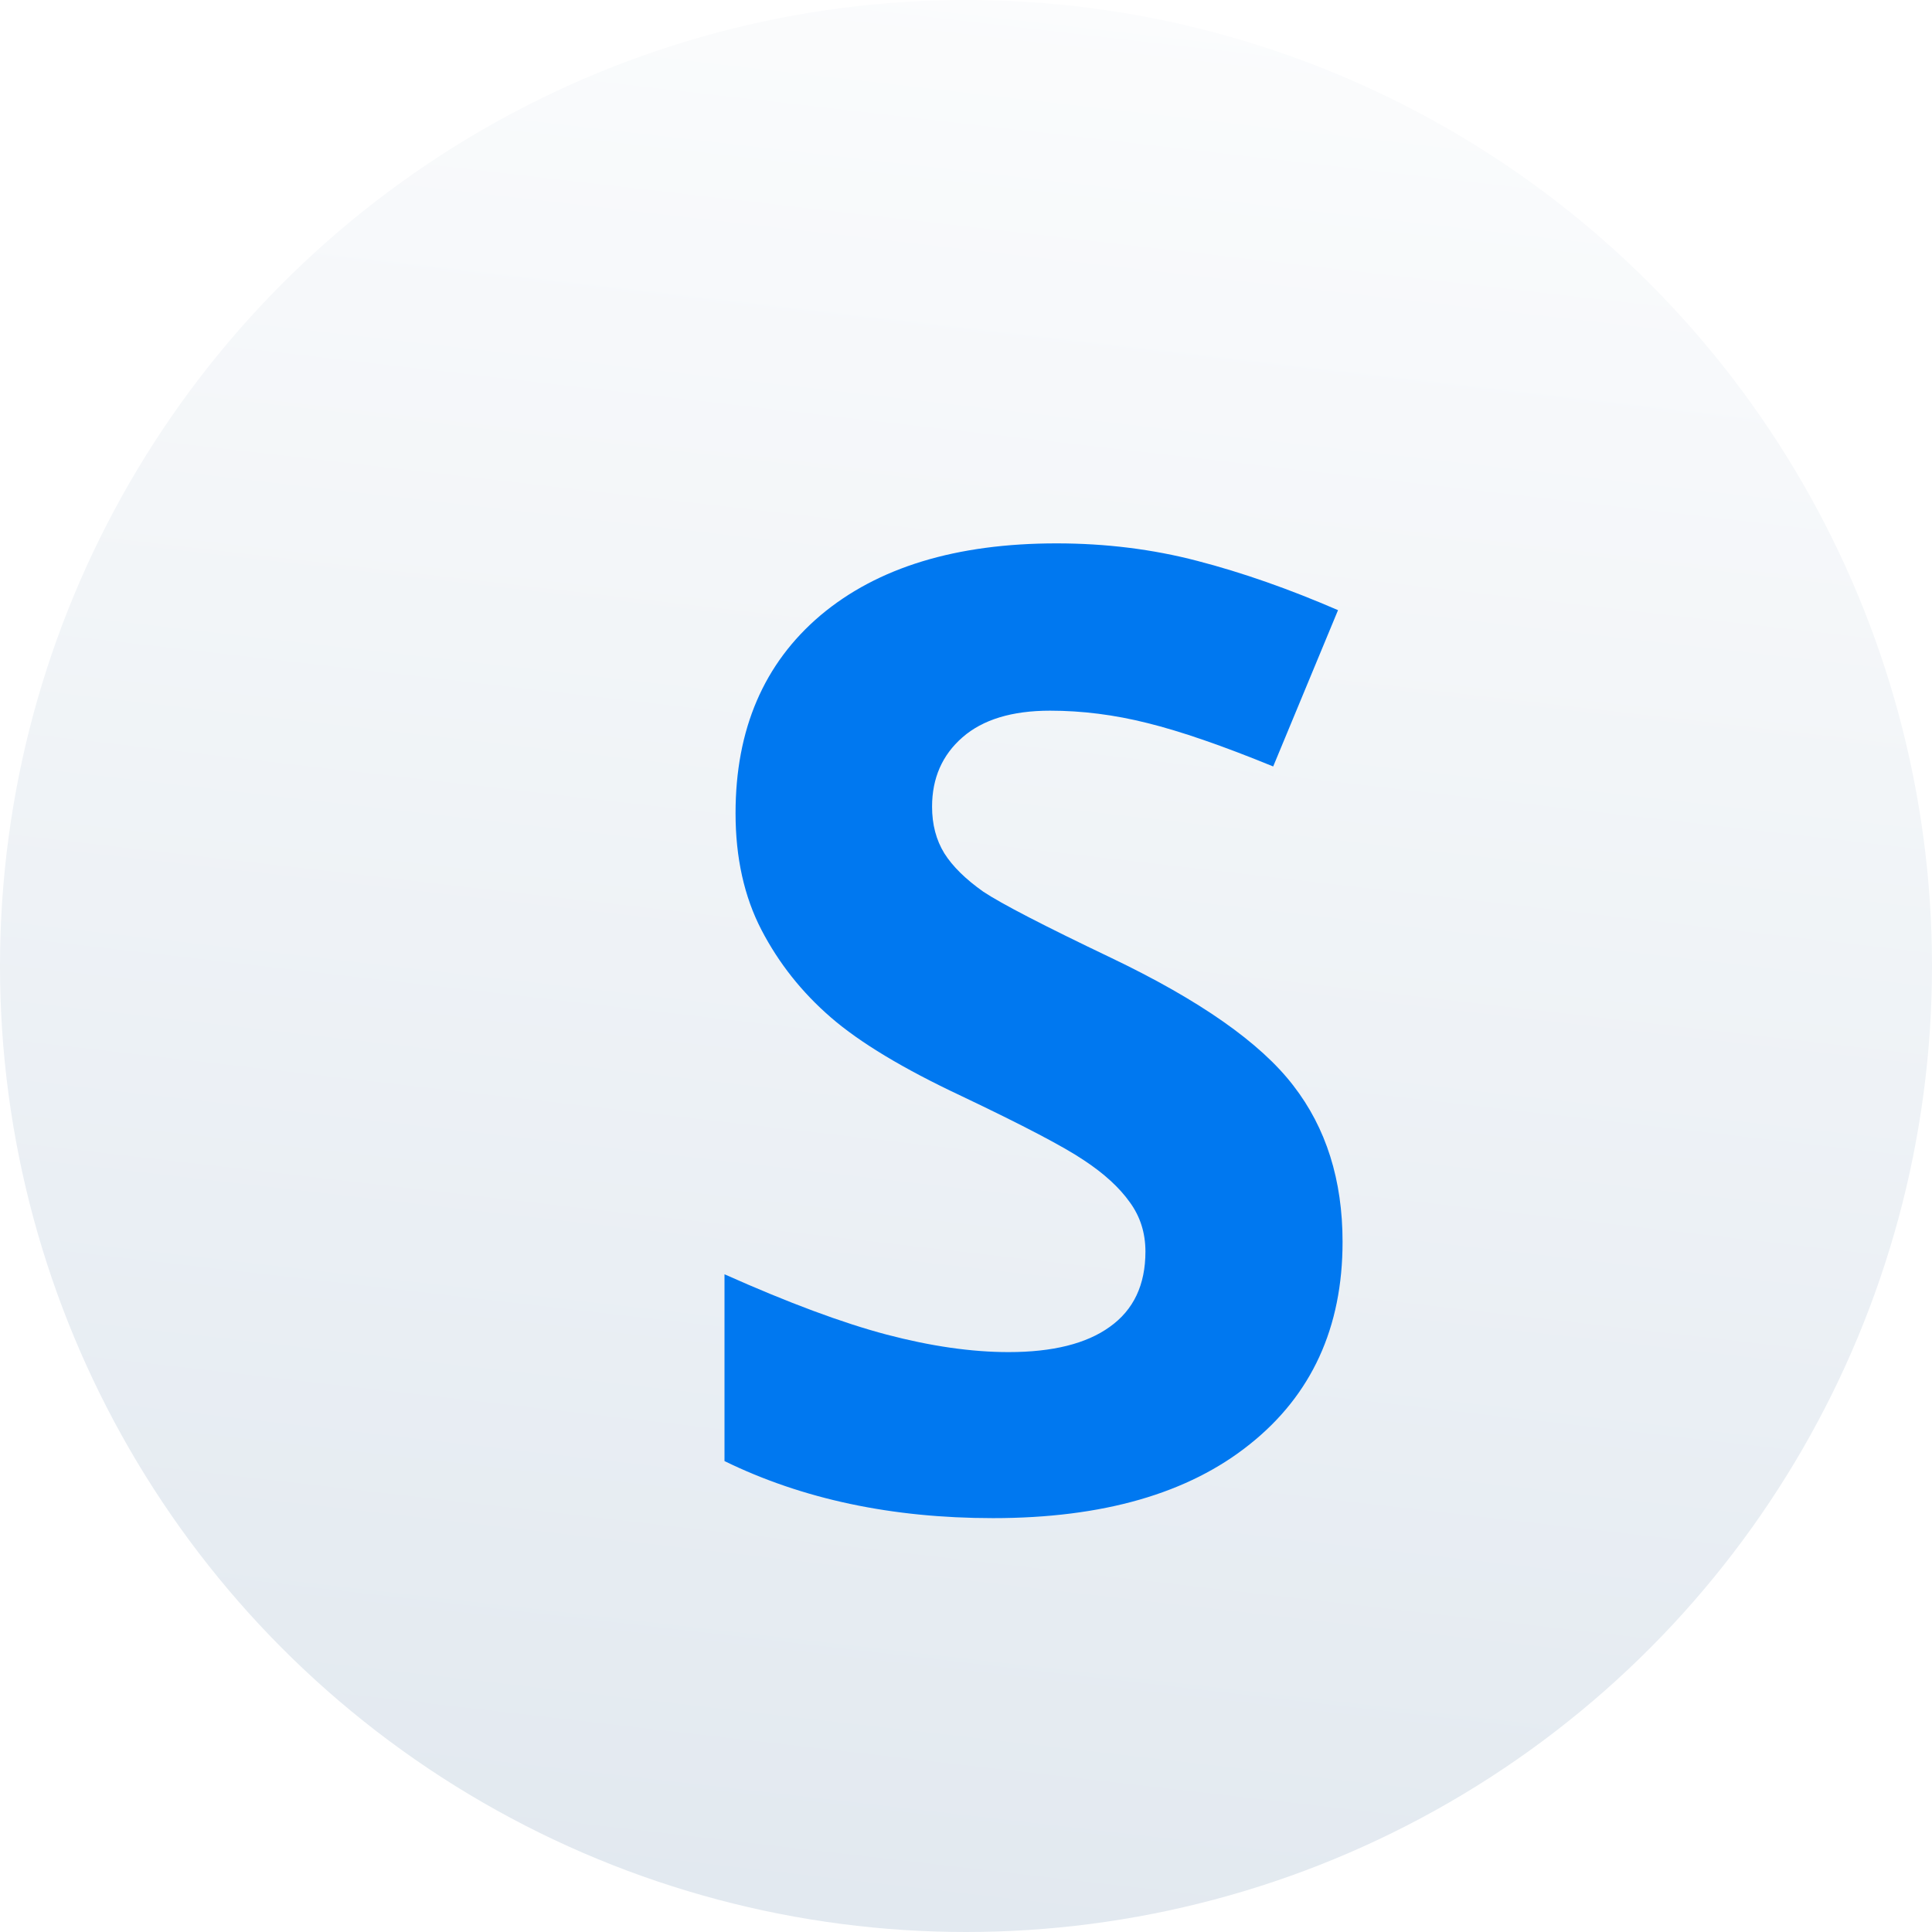
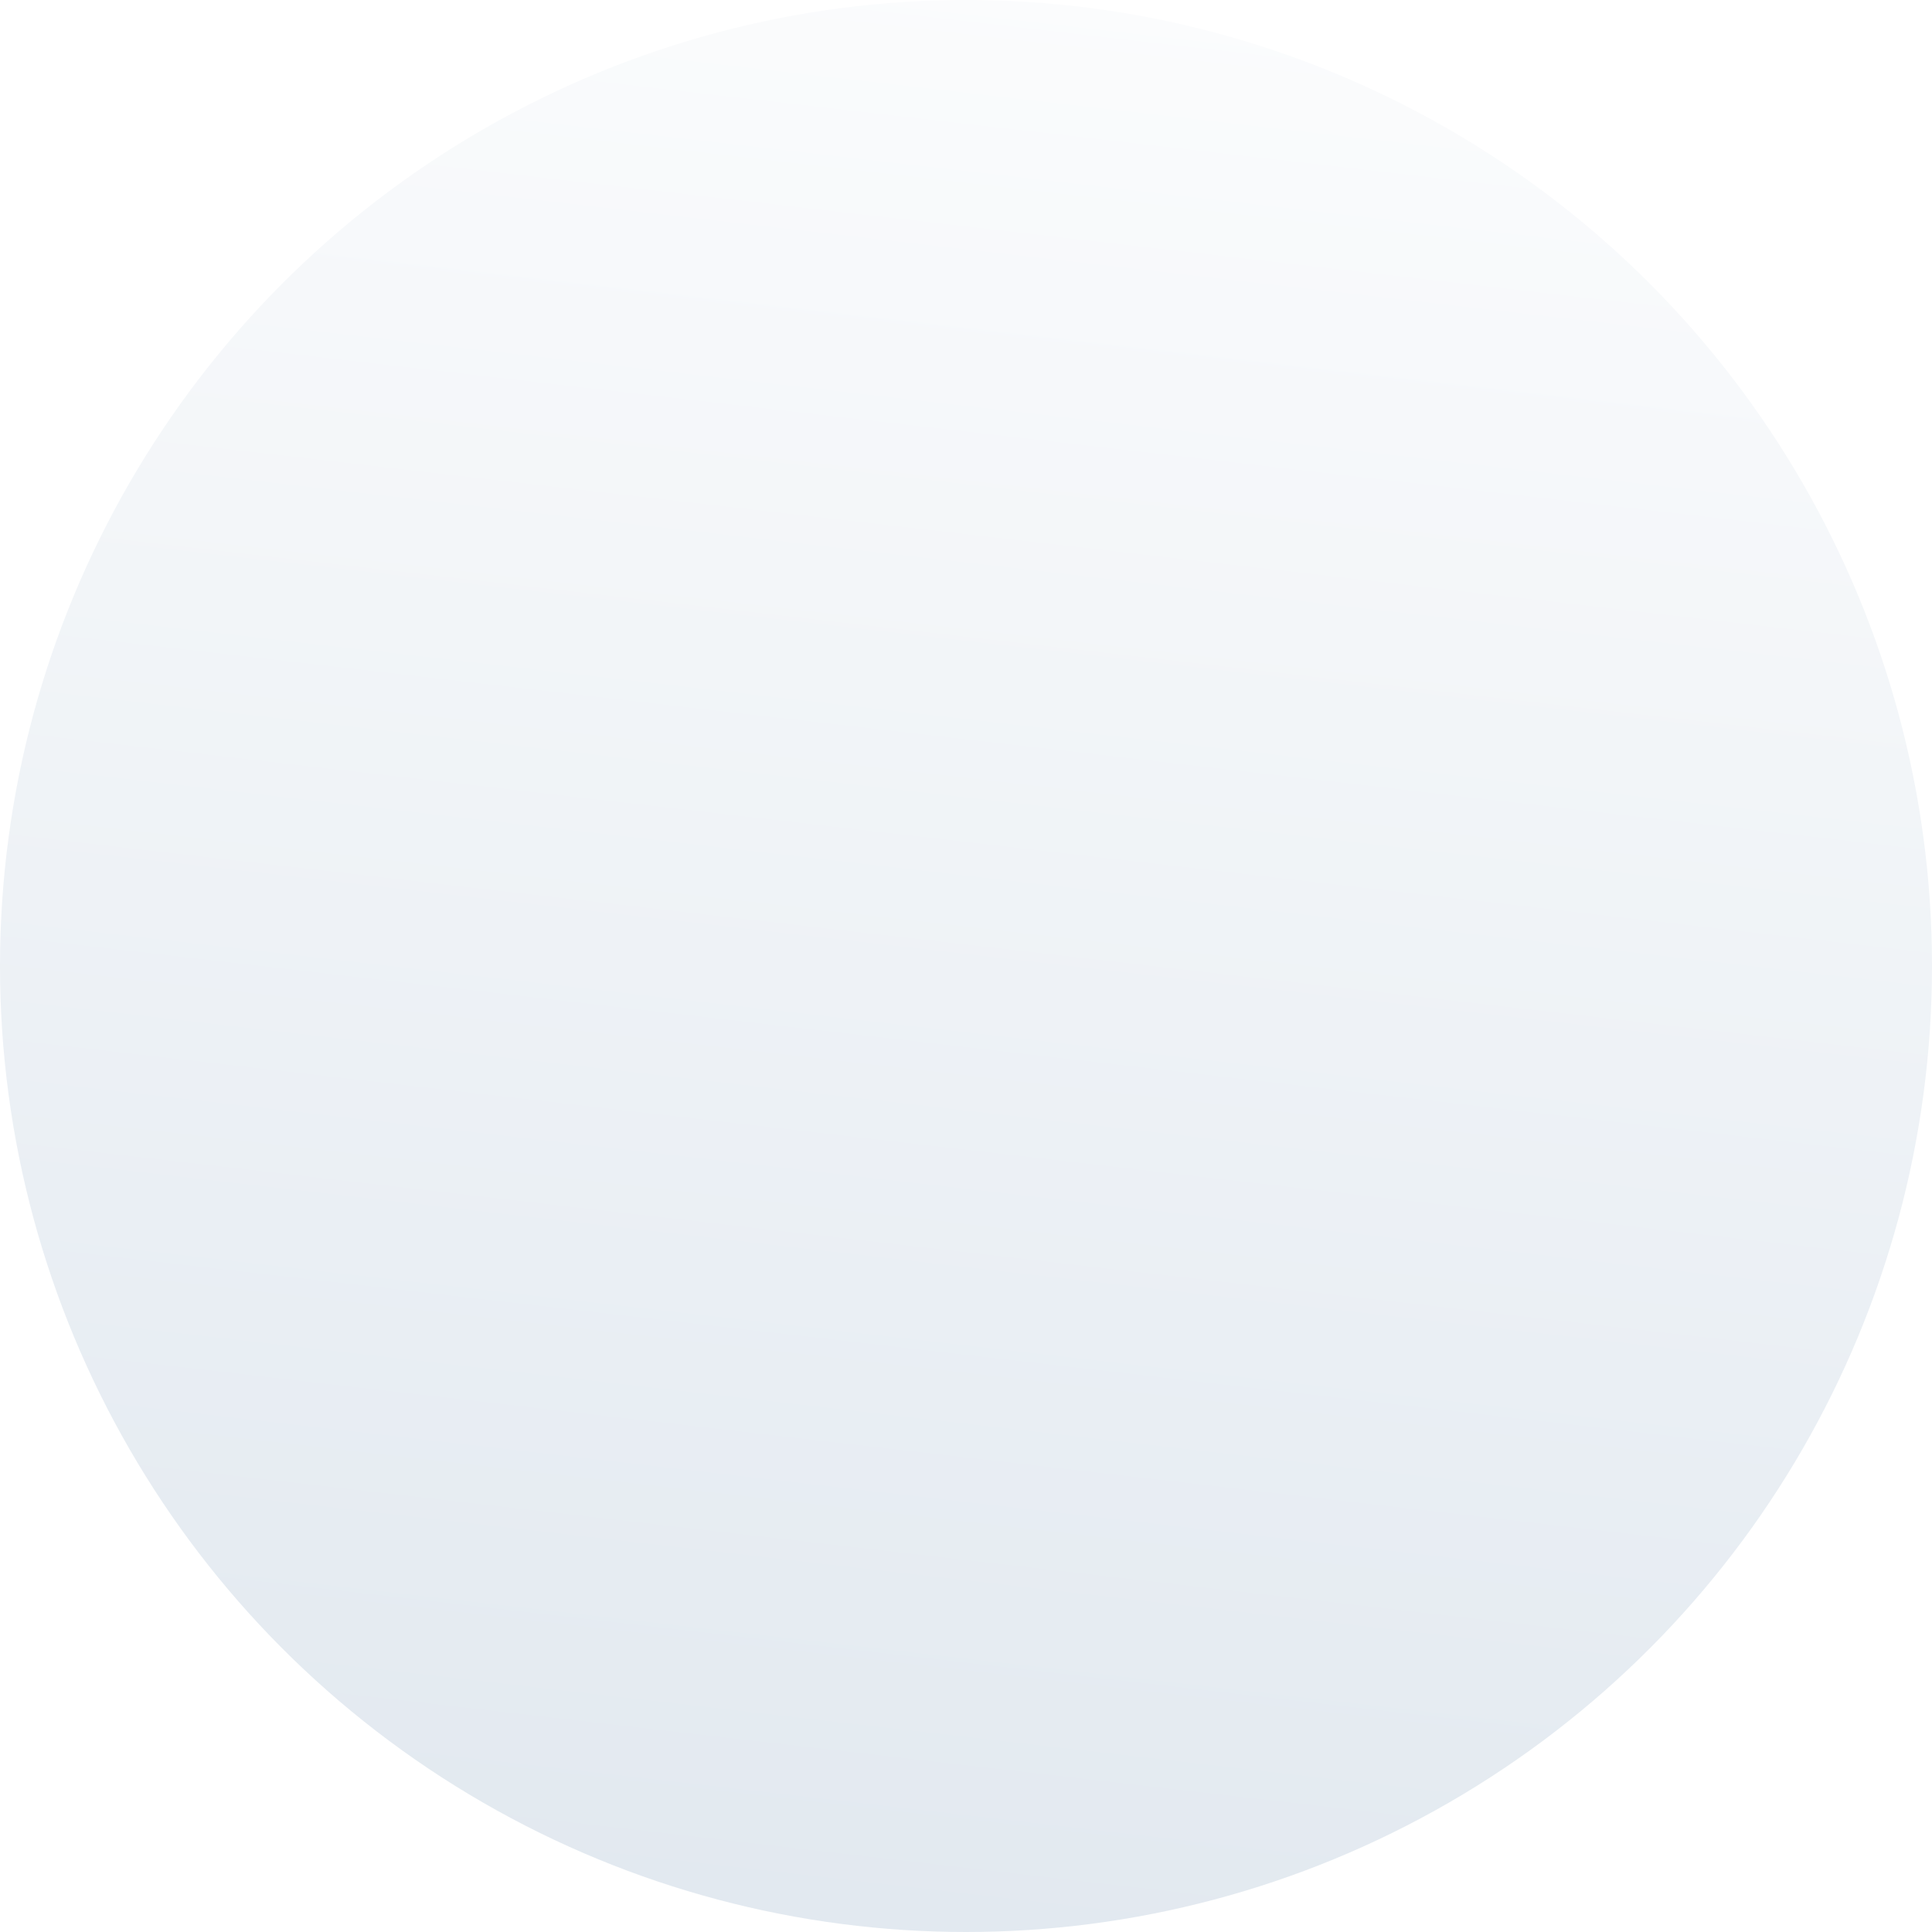
<svg xmlns="http://www.w3.org/2000/svg" width="32" height="32" viewBox="0 0 32 32" fill="none">
  <circle cx="16" cy="16" r="16" fill="url(#paint0_linear_1173_84601)" />
  <g filter="url(#filter0_i_1173_84601)">
-     <path d="M21.237 19.569C21.237 20.987 20.725 22.105 19.701 22.921C18.684 23.737 17.266 24.145 15.447 24.145C13.771 24.145 12.289 23.83 11 23.2V20.106C12.06 20.579 12.955 20.912 13.685 21.105C14.423 21.299 15.096 21.395 15.705 21.395C16.436 21.395 16.994 21.256 17.381 20.977C17.775 20.697 17.972 20.282 17.972 19.73C17.972 19.422 17.886 19.15 17.714 18.914C17.542 18.671 17.288 18.438 16.951 18.216C16.622 17.994 15.945 17.639 14.921 17.152C13.961 16.701 13.242 16.268 12.762 15.852C12.282 15.437 11.899 14.954 11.612 14.402C11.326 13.851 11.183 13.206 11.183 12.469C11.183 11.079 11.652 9.987 12.59 9.192C13.535 8.397 14.838 8 16.5 8C17.316 8 18.093 8.097 18.831 8.29C19.576 8.483 20.353 8.756 21.162 9.106L20.088 11.695C19.25 11.352 18.555 11.112 18.004 10.976C17.46 10.839 16.922 10.771 16.393 10.771C15.762 10.771 15.279 10.918 14.942 11.212C14.606 11.505 14.438 11.889 14.438 12.361C14.438 12.655 14.505 12.913 14.642 13.135C14.778 13.35 14.992 13.561 15.286 13.769C15.587 13.969 16.292 14.334 17.402 14.864C18.87 15.566 19.877 16.271 20.421 16.98C20.965 17.682 21.237 18.545 21.237 19.569Z" fill="#0078f0" />
-   </g>
+     </g>
  <defs>
    <filter id="filter0_i_1173_84601" x="11" y="8" width="11.237" height="17.145" filterUnits="userSpaceOnUse" color-interpolation-filters="sRGB">
      <feFlood flood-opacity="0" result="BackgroundImageFix" />
      <feBlend mode="normal" in="SourceGraphic" in2="BackgroundImageFix" result="shape" />
      <feColorMatrix in="SourceAlpha" type="matrix" values="0 0 0 0 0 0 0 0 0 0 0 0 0 0 0 0 0 0 127 0" result="hardAlpha" />
      <feOffset dx="1" dy="1" />
      <feGaussianBlur stdDeviation="0.5" />
      <feComposite in2="hardAlpha" operator="arithmetic" k2="-1" k3="1" />
      <feColorMatrix type="matrix" values="0 0 0 0 0 0 0 0 0 0 0 0 0 0 0 0 0 0 0.1 0" />
      <feBlend mode="normal" in2="shape" result="effect1_innerShadow_1173_84601" />
    </filter>
    <linearGradient id="paint0_linear_1173_84601" x1="16" y1="-5.6" x2="10.4" y2="43.04" gradientUnits="userSpaceOnUse">
      <stop stop-color="white" />
      <stop offset="1" stop-color="#D9E2EB" />
    </linearGradient>
  </defs>
</svg>